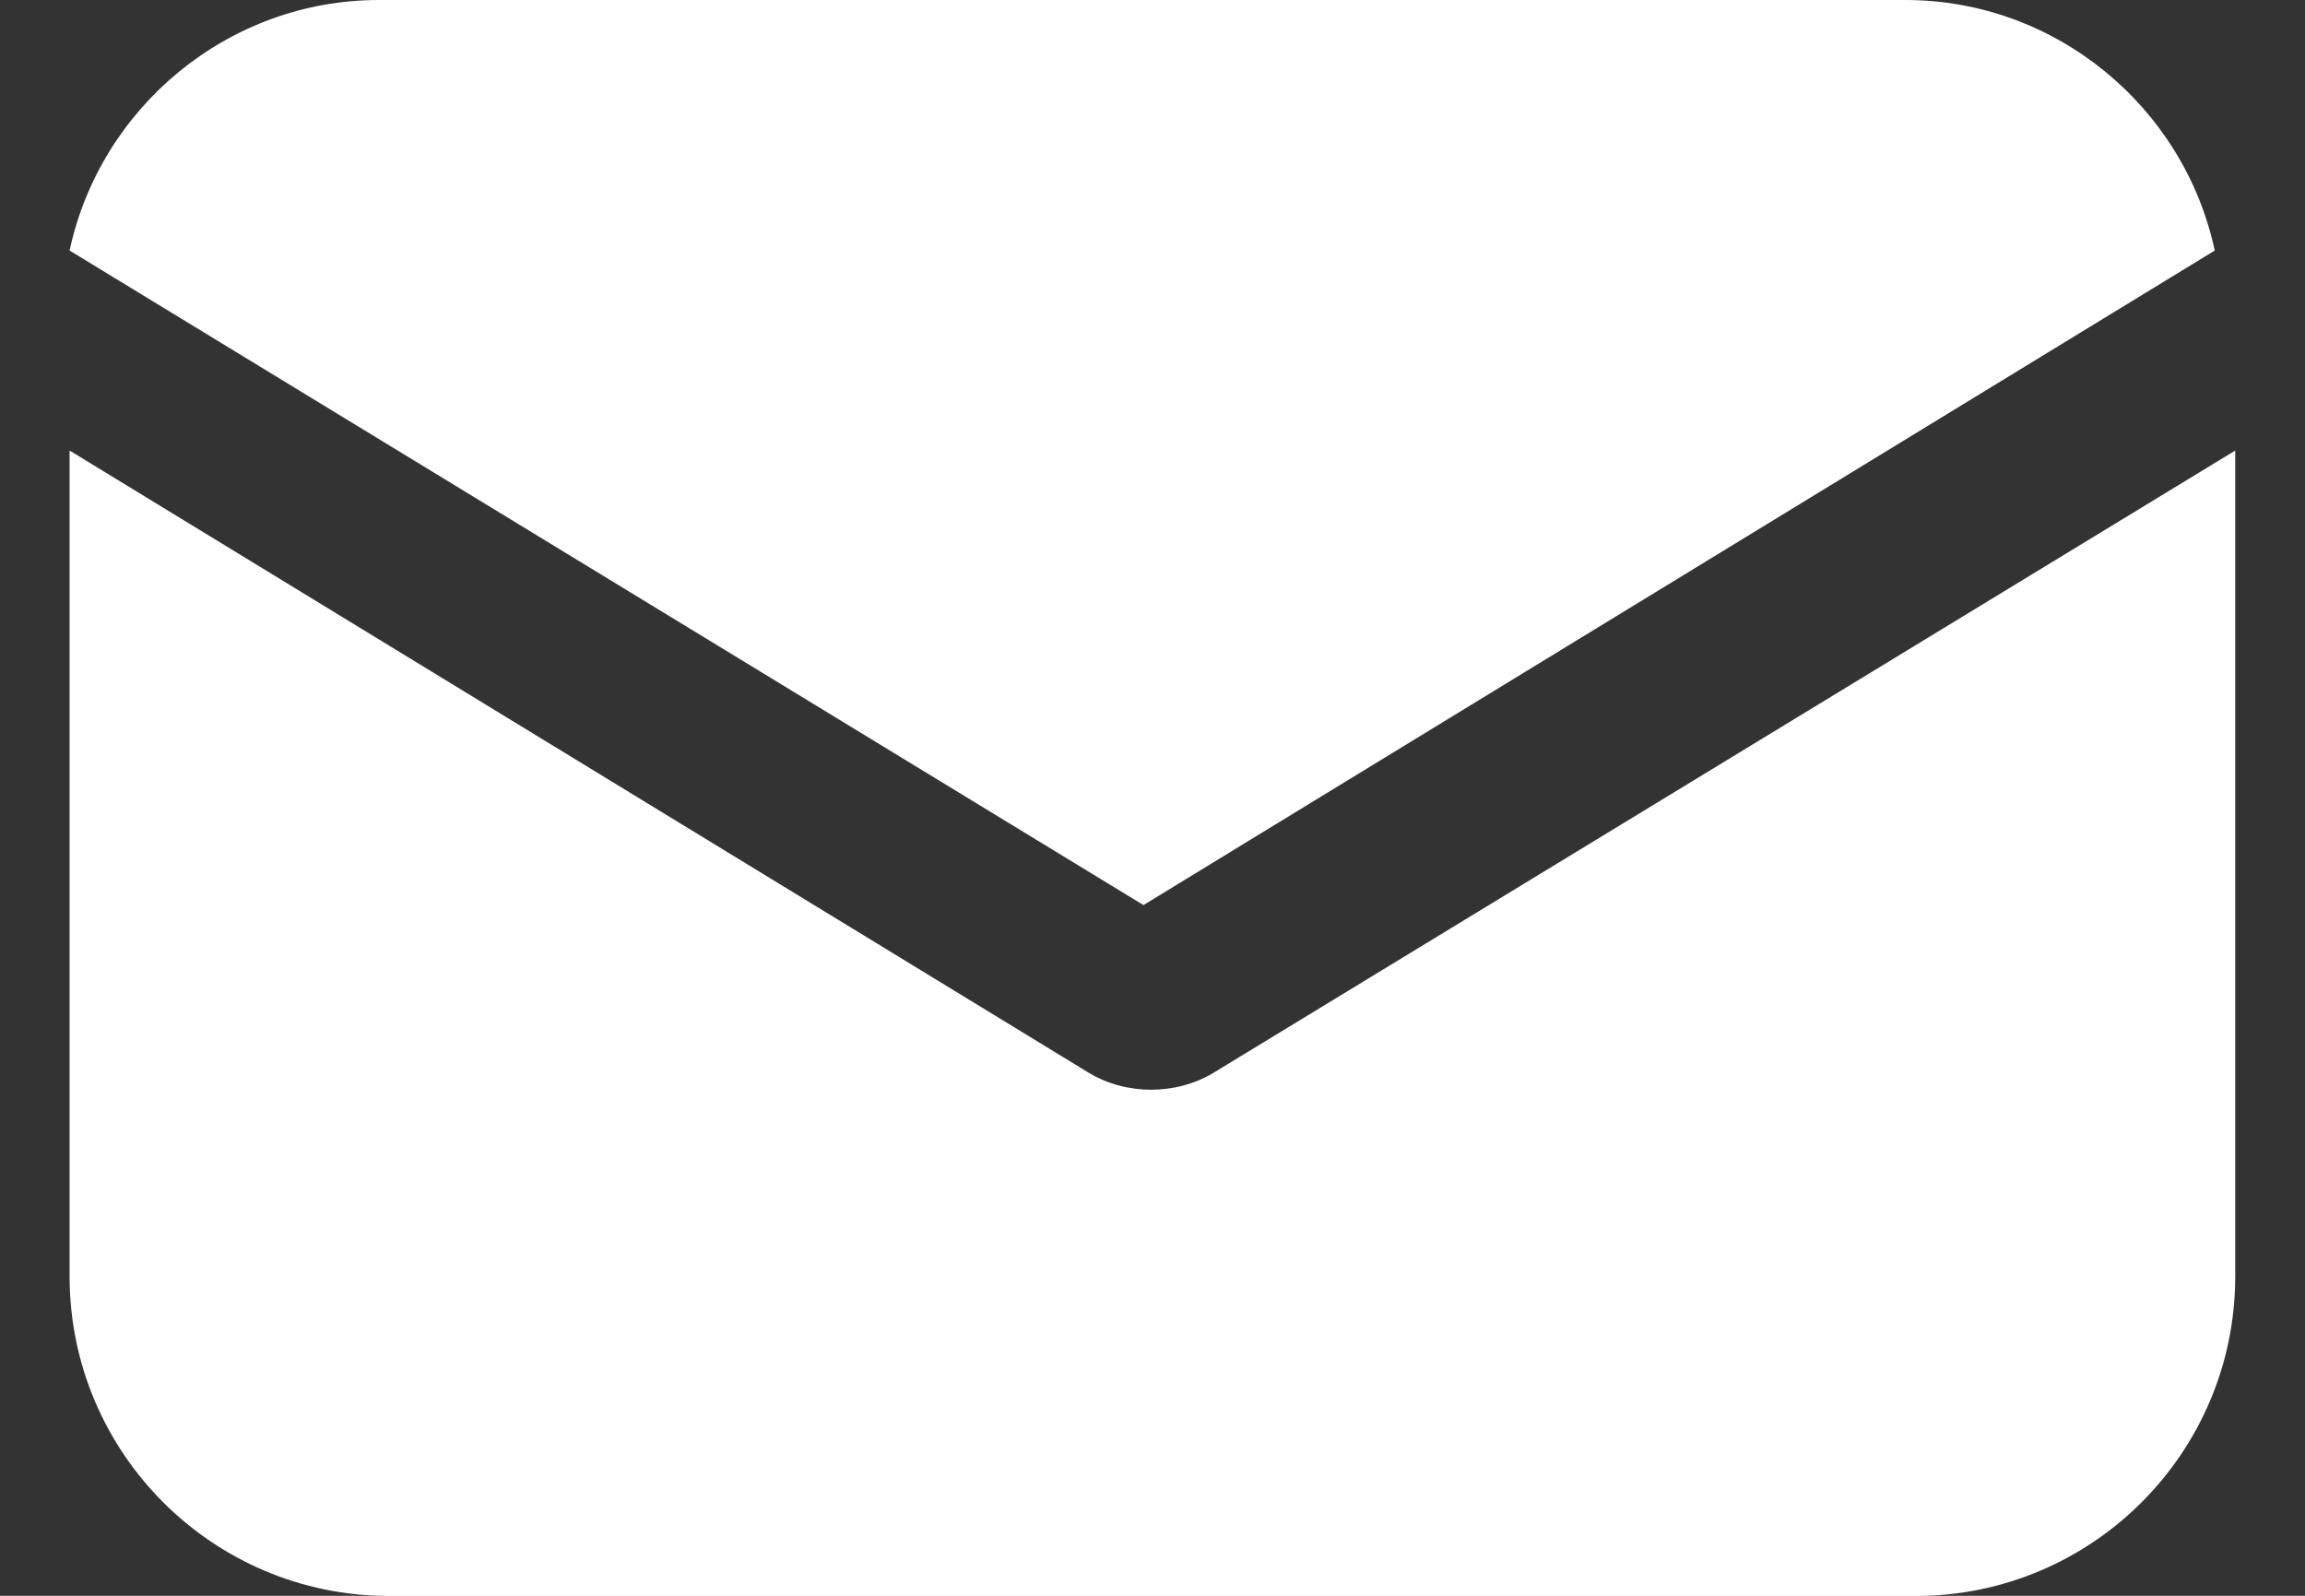
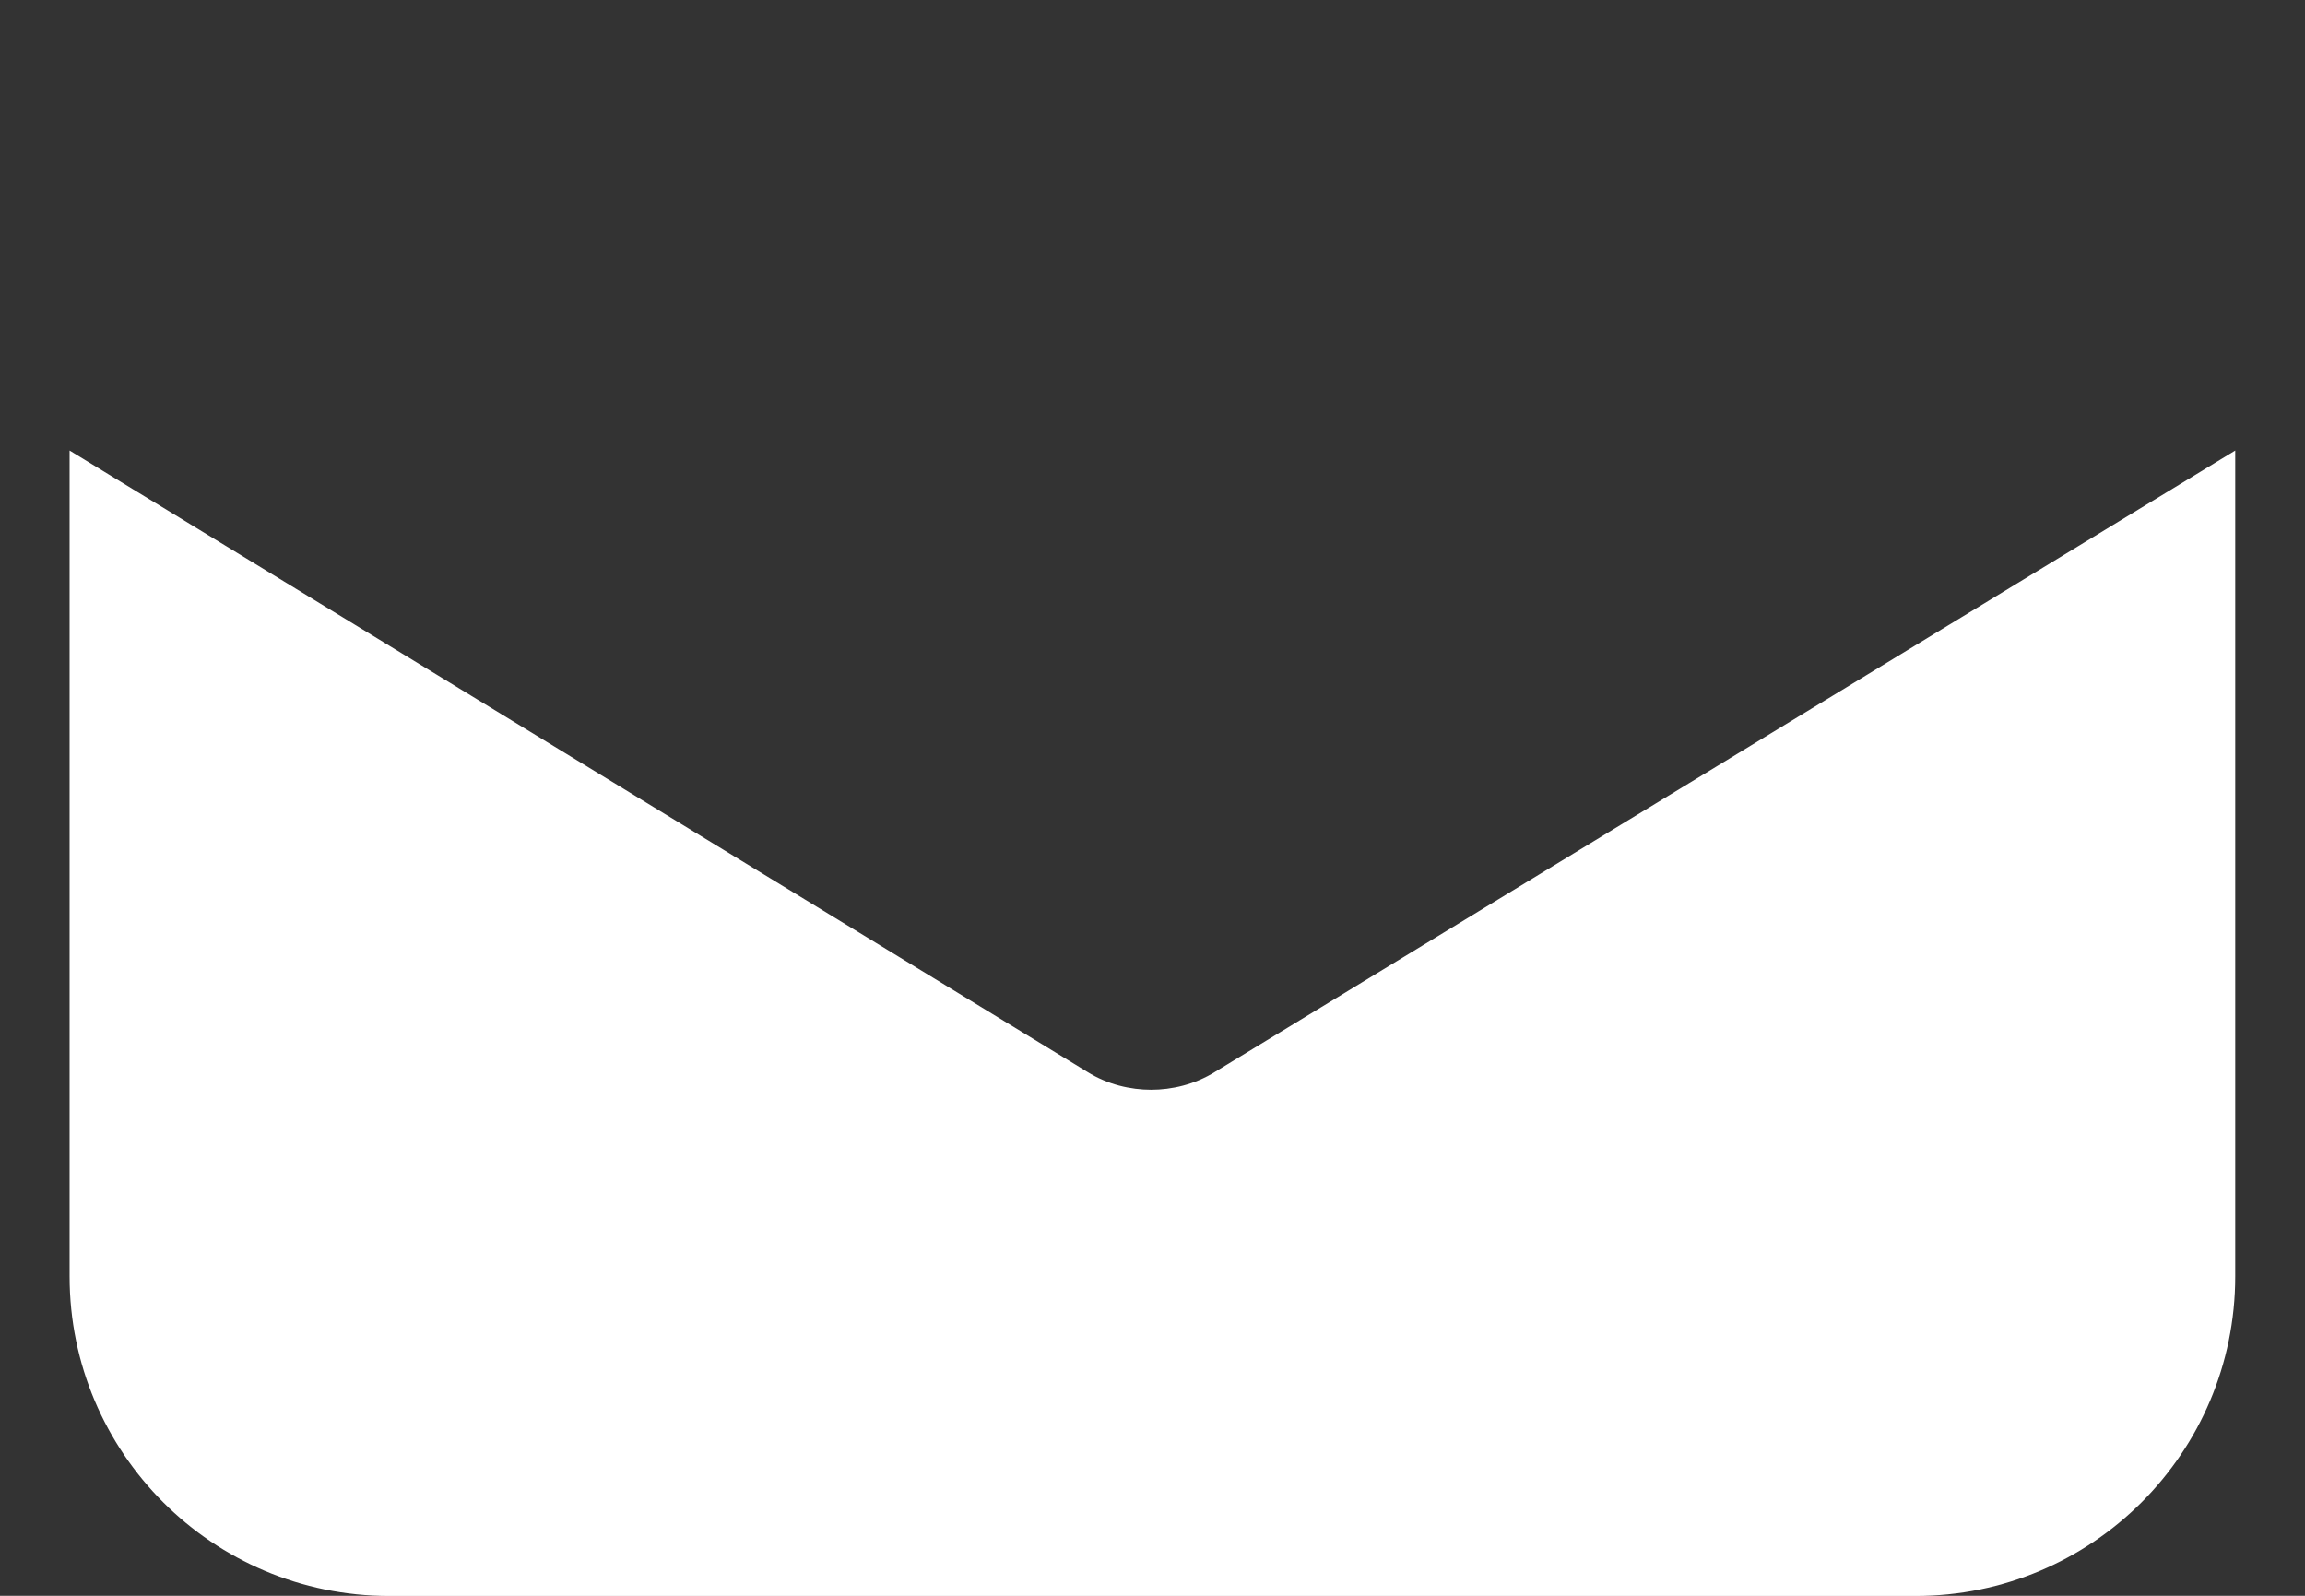
<svg xmlns="http://www.w3.org/2000/svg" width="26" height="18" viewBox="0 0 26 18" fill="none">
  <rect x="0" y="0" width="26" height="18" fill="#333333" stroke="none" />
  <path d="M13.706 12.09C13.475 12.234 13.215 12.292 12.985 12.292C12.754 12.292 12.494 12.234 12.264 12.09L0.785 5.082V14.397C0.785 16.387 2.4 18.002 4.39 18.002H21.608C23.598 18.002 25.213 16.387 25.213 14.397V5.082L13.706 12.09Z" fill="white" />
-   <path d="M21.492 0H4.275C2.573 0 1.131 1.211 0.785 2.826L12.898 10.209L24.982 2.826C24.636 1.211 23.194 0 21.492 0Z" fill="white" />
</svg>